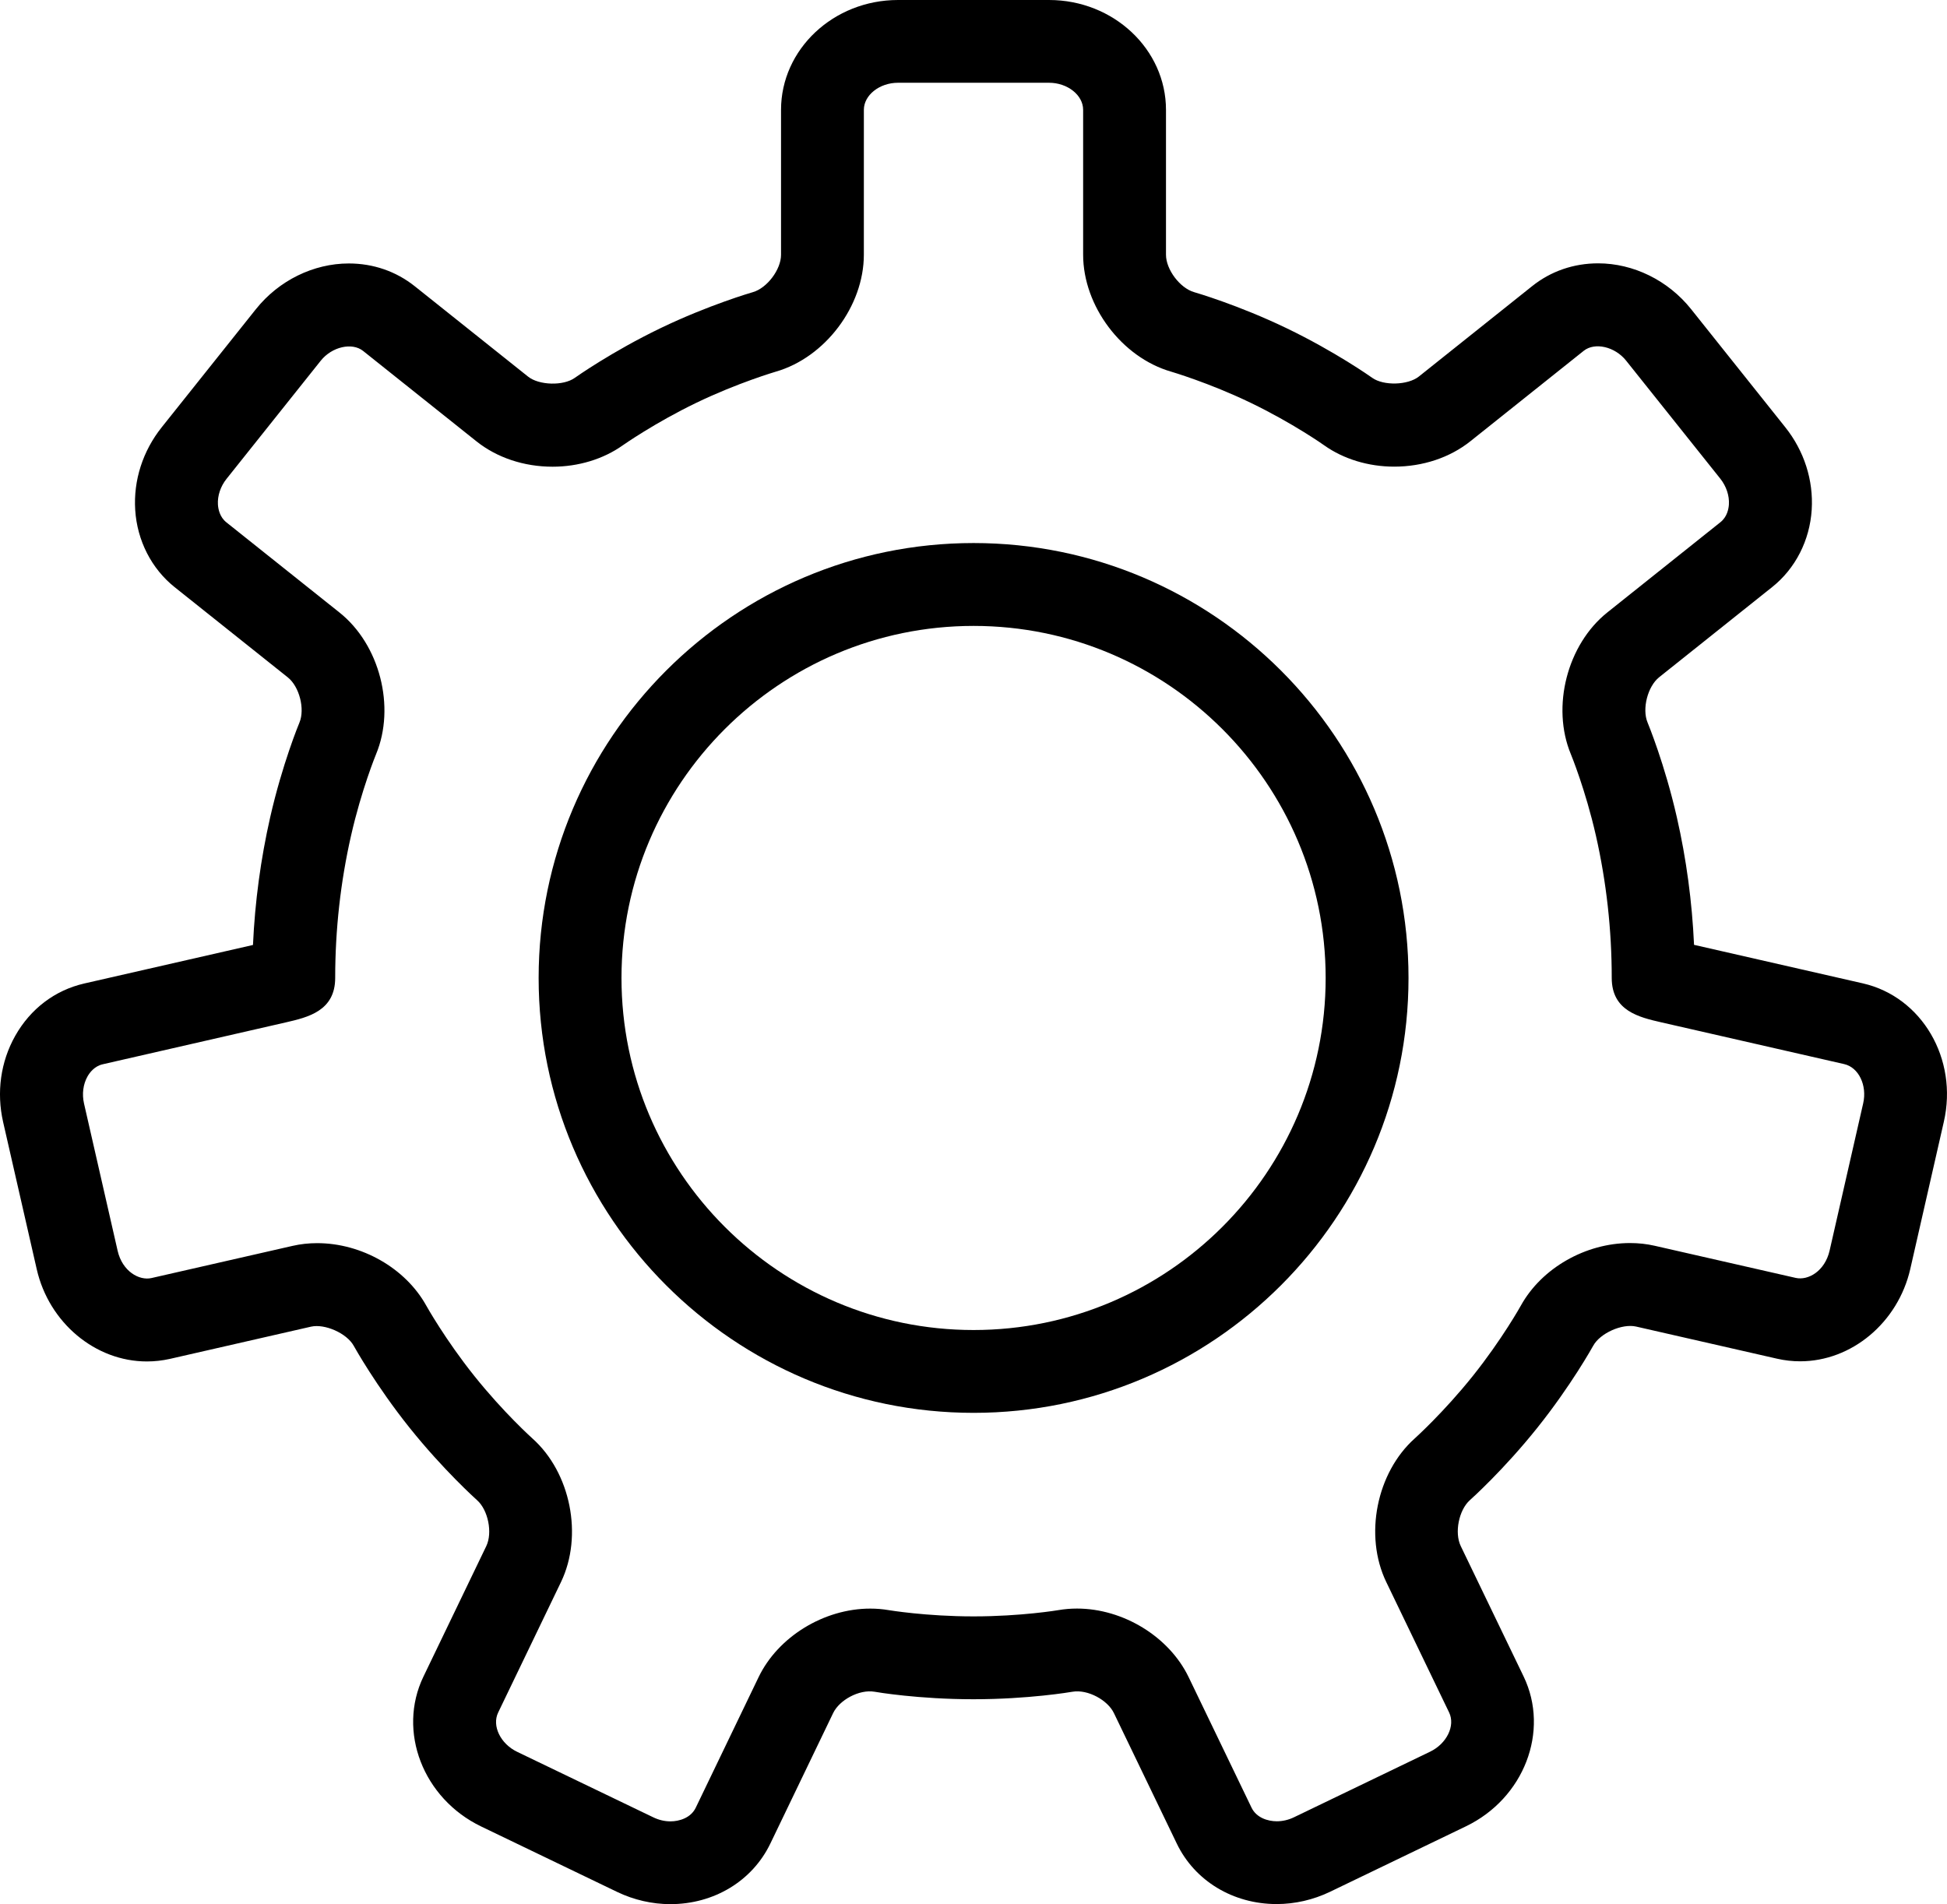
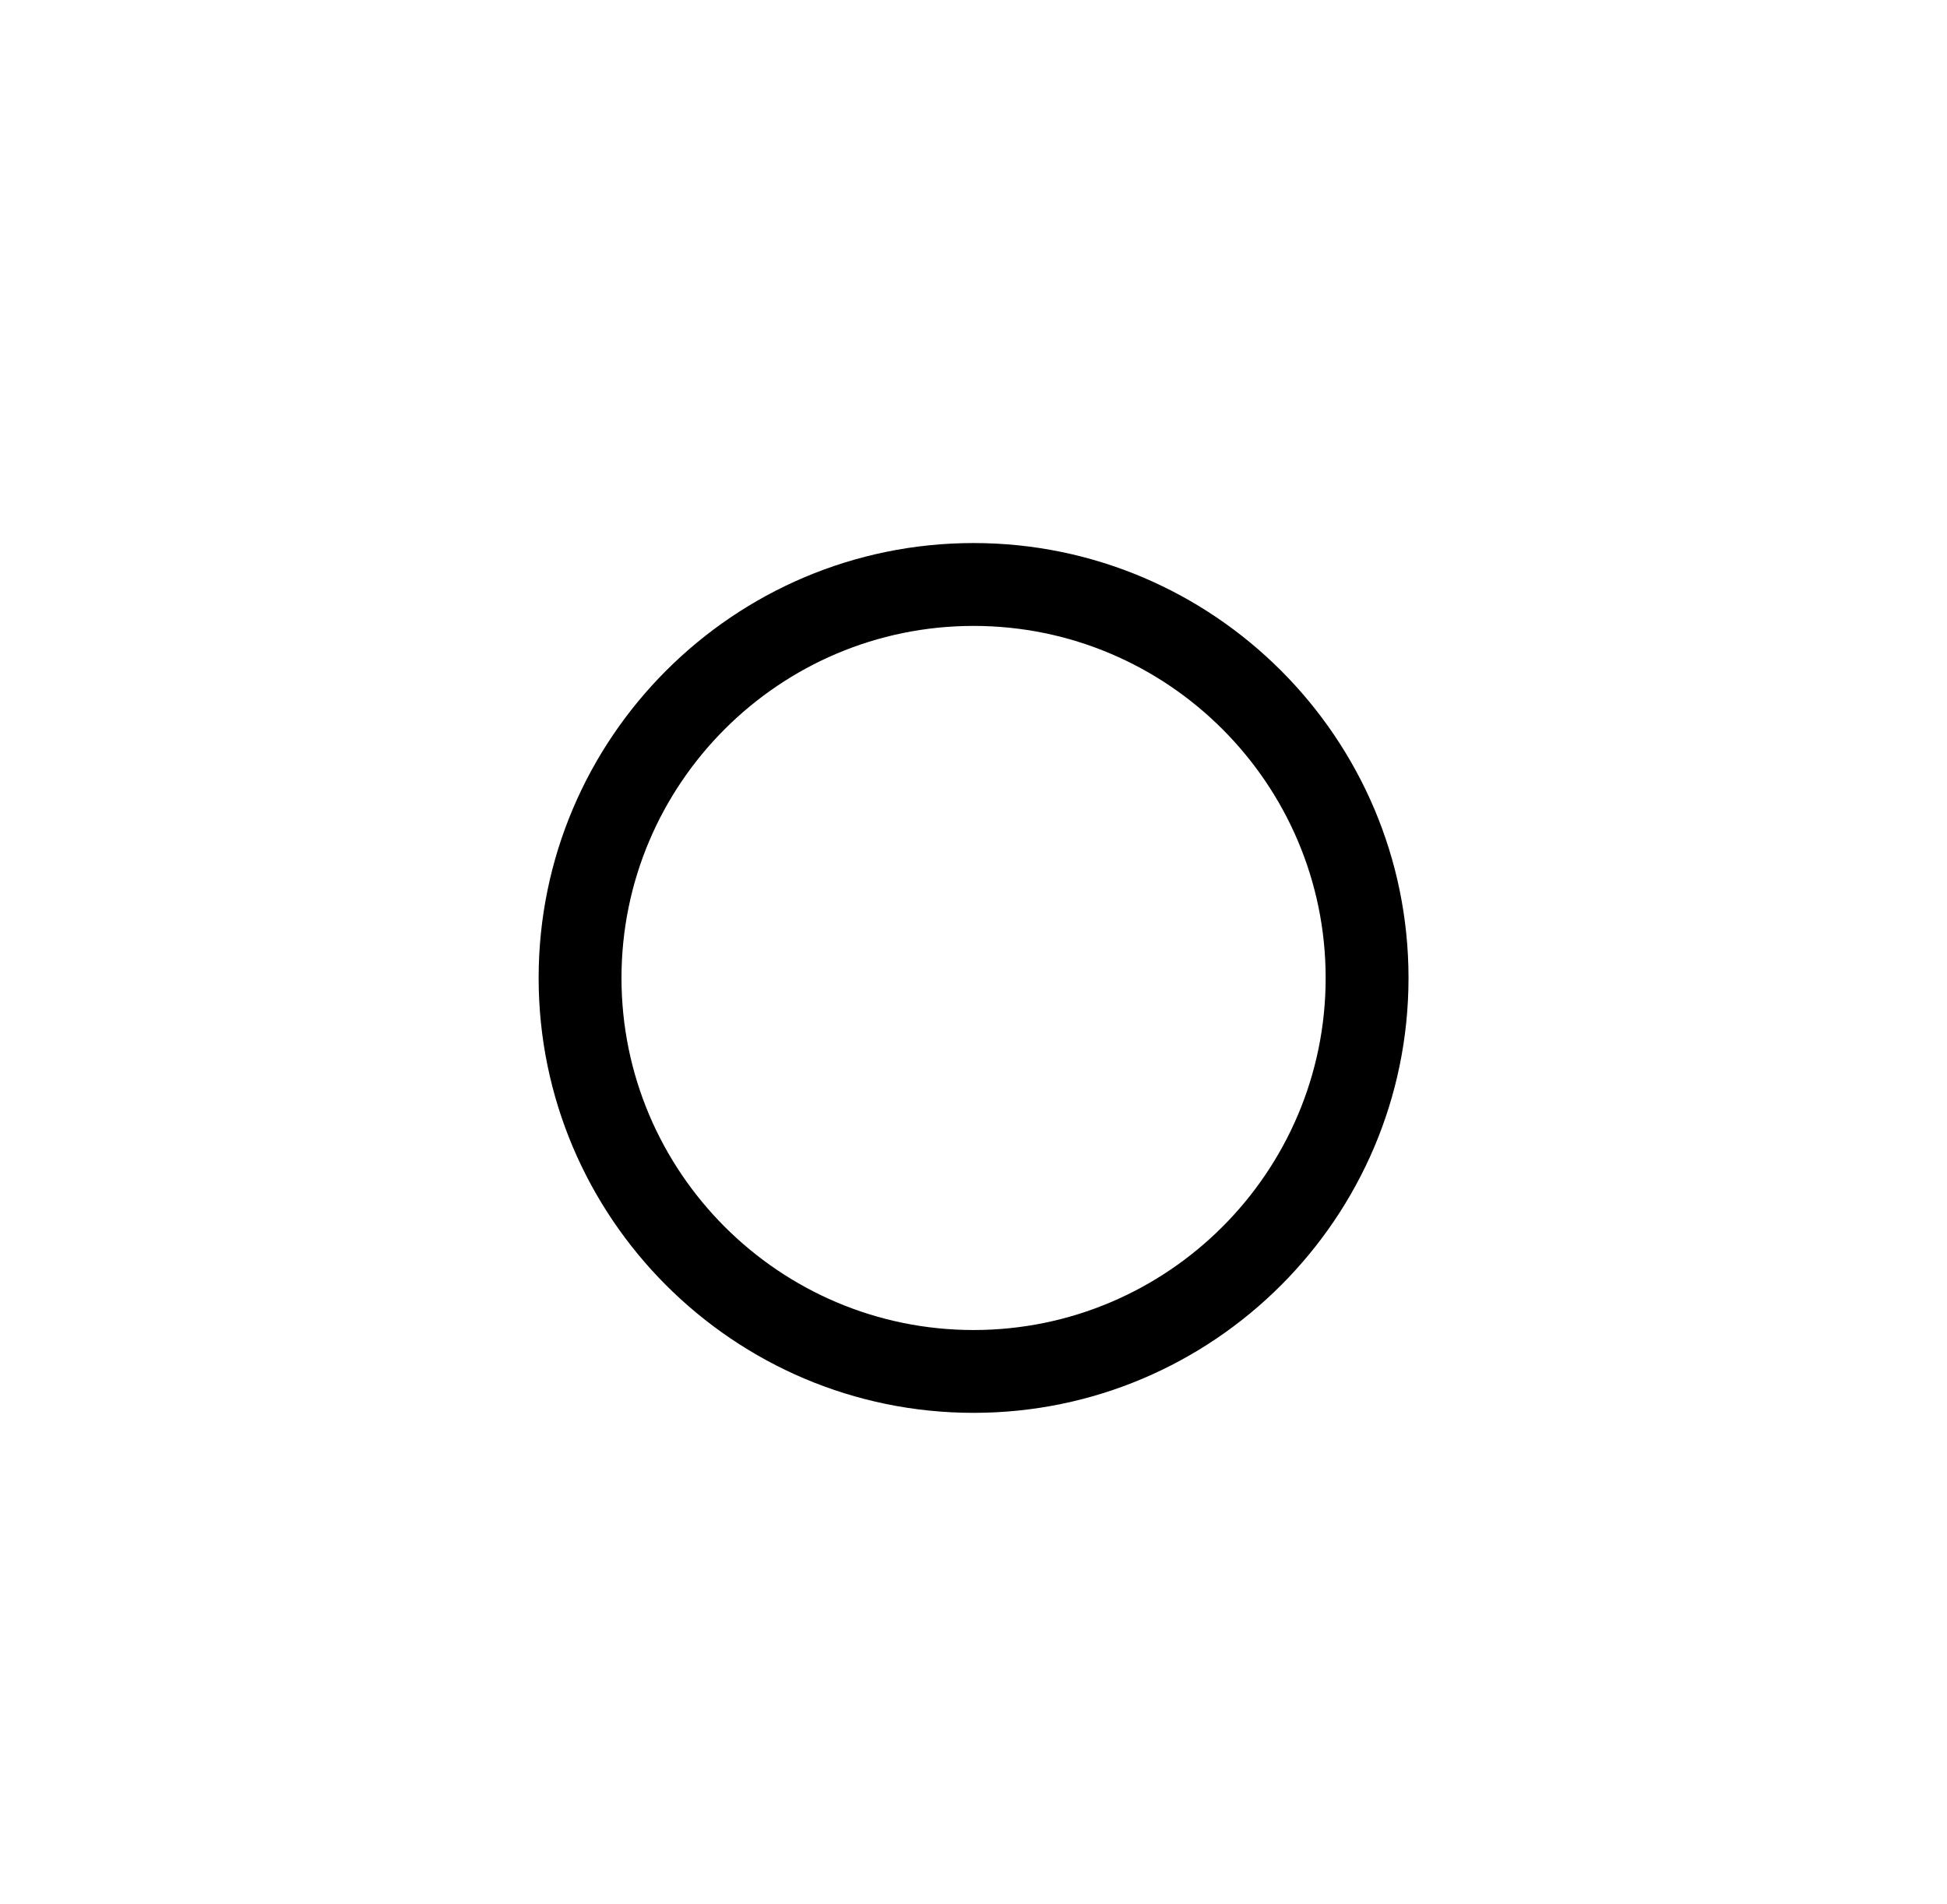
<svg xmlns="http://www.w3.org/2000/svg" xmlns:ns1="http://sodipodi.sourceforge.net/DTD/sodipodi-0.dtd" xmlns:ns2="http://www.inkscape.org/namespaces/inkscape" version="1.1" x="0px" y="0px" viewBox="0 0 90.002 88.029" enable-background="new 0 0 100 100" xml:space="preserve" id="svg10" ns1:docname="noun_475221_cc.svg" width="90.002" height="88.029" ns2:version="0.92.1 15371">
  <defs id="defs14" />
  <ns1:namedview pagecolor="#ffffff" bordercolor="#666666" borderopacity="1" objecttolerance="10" gridtolerance="10" guidetolerance="10" ns2:pageopacity="0" ns2:pageshadow="2" ns2:window-width="1310" ns2:window-height="797" id="namedview12" showgrid="false" fit-margin-top="0" fit-margin-left="0" fit-margin-right="0" fit-margin-bottom="0" ns2:zoom="1.888" ns2:cx="45.005458" ns2:cy="31.517" ns2:window-x="51" ns2:window-y="34" ns2:window-maximized="0" ns2:current-layer="svg10" />
  <path d="m 45.005,25.105 c -11.086,0 -20.106,9.02 -20.106,20.105 0,11.087 9.021,20.106 20.106,20.106 11.085,0 20.105,-9.021 20.105,-20.106 0,-11.086 -9.019,-20.105 -20.105,-20.105 z m 0,36.382 c -8.975,0 -16.276,-7.301 -16.276,-16.275 0,-8.975 7.302,-16.276 16.276,-16.276 8.975,0 16.275,7.302 16.275,16.276 0,8.974 -7.3,16.275 -16.275,16.275 z" id="path2" ns2:connector-curvature="0" />
-   <path d="m 86.112,45.461 -6.532,-1.491 c -0.458,-0.104 -0.892,-0.203 -1.271,-0.29 -0.091,-1.991 -0.355,-3.969 -0.795,-5.897 -0.56,-2.458 -1.322,-4.306 -1.354,-4.383 -0.262,-0.63 0.004,-1.665 0.535,-2.091 l 5.23,-4.173 c 1.069,-0.853 1.734,-2.154 1.823,-3.57 0.086,-1.365 -0.349,-2.723 -1.226,-3.82 l -4.354,-5.46 c -1.056,-1.322 -2.66,-2.112 -4.293,-2.112 -1.131,0 -2.187,0.364 -3.05,1.054 l -5.236,4.178 c -0.506,0.404 -1.63,0.436 -2.156,0.061 -0.068,-0.049 -1.712,-1.212 -3.967,-2.298 -2.218,-1.067 -4.184,-1.639 -4.266,-1.663 -0.655,-0.188 -1.301,-1.045 -1.301,-1.727 V 5.08 c 0,-2.802 -2.426,-5.08 -5.405,-5.08 h -6.983 c -2.981,0 -5.407,2.278 -5.407,5.08 v 6.699 c 0,0.683 -0.645,1.538 -1.301,1.727 -0.082,0.024 -2.05,0.597 -4.27,1.665 -2.253,1.087 -3.896,2.251 -3.966,2.299 -0.526,0.376 -1.651,0.345 -2.156,-0.059 l -5.238,-4.178 c -0.863,-0.688 -1.918,-1.053 -3.05,-1.053 -1.633,0 -3.237,0.789 -4.293,2.112 l -4.354,5.46 c -0.876,1.099 -1.312,2.456 -1.226,3.822 0.089,1.416 0.754,2.718 1.824,3.571 l 5.231,4.171 c 0.533,0.425 0.799,1.46 0.537,2.089 -0.033,0.077 -0.794,1.924 -1.353,4.38 -0.438,1.93 -0.705,3.908 -0.795,5.901 -0.378,0.086 -0.812,0.185 -1.27,0.29 l -6.53,1.491 c -1.354,0.311 -2.488,1.17 -3.194,2.426 -0.671,1.193 -0.868,2.605 -0.556,3.977 l 1.555,6.81 c 0.565,2.47 2.705,4.26 5.09,4.26 0.356,0 0.715,-0.04 1.063,-0.118 l 6.522,-1.49 c 0.636,-0.146 1.655,0.301 1.977,0.884 0.041,0.073 1.034,1.854 2.581,3.788 1.555,1.943 3.062,3.297 3.125,3.354 0.509,0.454 0.718,1.504 0.422,2.118 l -2.907,6.037 c -1.213,2.522 -0.018,5.629 2.668,6.924 l 6.293,3.029 c 0.767,0.368 1.615,0.563 2.455,0.563 2.018,0 3.787,-1.072 4.62,-2.797 l 2.905,-6.037 c 0.288,-0.6 1.198,-1.105 1.913,-0.986 0.082,0.016 2.031,0.347 4.573,0.347 2.544,0 4.496,-0.332 4.579,-0.347 0.71,-0.119 1.625,0.388 1.913,0.986 l 2.908,6.035 c 0.83,1.725 2.601,2.795 4.617,2.795 0.84,0 1.689,-0.195 2.457,-0.563 l 6.291,-3.031 c 2.686,-1.294 3.881,-4.399 2.668,-6.925 l -2.908,-6.033 c -0.297,-0.615 -0.088,-1.664 0.422,-2.12 0.063,-0.056 1.57,-1.407 3.123,-3.353 1.549,-1.937 2.539,-3.715 2.58,-3.789 0.322,-0.581 1.332,-1.03 1.979,-0.885 l 6.521,1.487 c 0.349,0.08 0.707,0.12 1.063,0.12 2.385,0 4.523,-1.792 5.091,-4.262 l 1.552,-6.809 c 0.668,-2.909 -1.015,-5.78 -3.743,-6.401 z m 0.015,5.548 -1.552,6.808 c -0.219,0.948 -0.989,1.391 -1.568,1.26 l -6.521,-1.486 c -0.365,-0.083 -0.746,-0.125 -1.135,-0.125 -2.06,0 -4.086,1.16 -5.044,2.886 -0.009,0.017 -0.874,1.569 -2.223,3.257 -1.343,1.68 -2.671,2.877 -2.683,2.887 -1.771,1.582 -2.353,4.496 -1.321,6.638 l 2.907,6.034 c 0.295,0.611 -0.108,1.441 -0.879,1.813 l -6.291,3.031 c -0.252,0.122 -0.525,0.186 -0.795,0.186 -0.418,0 -0.943,-0.164 -1.168,-0.629 l -2.908,-6.035 c -0.898,-1.865 -3.021,-3.17 -5.16,-3.17 -0.289,0 -0.575,0.024 -0.852,0.071 -0.018,0.004 -1.73,0.291 -3.931,0.291 -2.197,0 -3.907,-0.287 -3.922,-0.289 -0.278,-0.048 -0.565,-0.071 -0.854,-0.071 -2.14,0 -4.262,1.303 -5.16,3.17 l -2.906,6.037 c -0.224,0.463 -0.75,0.629 -1.169,0.629 -0.269,0 -0.542,-0.065 -0.795,-0.188 l -6.291,-3.027 c -0.77,-0.371 -1.173,-1.201 -0.879,-1.813 l 2.907,-6.038 c 1.028,-2.14 0.448,-5.056 -1.322,-6.636 -0.013,-0.012 -1.328,-1.191 -2.685,-2.889 -1.337,-1.671 -2.216,-3.24 -2.222,-3.252 -0.957,-1.728 -2.983,-2.888 -5.044,-2.888 -0.388,0 -0.771,0.042 -1.136,0.126 l -6.52,1.487 c -0.572,0.132 -1.351,-0.313 -1.567,-1.262 l -1.554,-6.808 c -0.099,-0.435 -0.041,-0.889 0.16,-1.247 0.098,-0.174 0.319,-0.479 0.708,-0.566 l 8.458,-1.935 c 1.018,-0.235 2.285,-0.526 2.285,-2.058 0,-2.22 0.246,-4.434 0.733,-6.576 0.482,-2.122 1.148,-3.746 1.154,-3.759 0.912,-2.193 0.172,-5.072 -1.686,-6.554 l -5.232,-4.172 c -0.309,-0.247 -0.376,-0.618 -0.389,-0.816 -0.026,-0.409 0.119,-0.845 0.398,-1.194 l 4.354,-5.461 c 0.515,-0.645 1.446,-0.86 1.959,-0.452 l 5.238,4.178 c 0.949,0.757 2.199,1.174 3.521,1.174 1.194,0 2.347,-0.352 3.241,-0.987 0.015,-0.01 1.465,-1.032 3.41,-1.971 1.915,-0.922 3.653,-1.431 3.668,-1.436 2.281,-0.657 4.069,-3.032 4.069,-5.406 V 5.077 c 0,-0.679 0.723,-1.251 1.577,-1.251 h 6.983 c 0.854,0 1.576,0.572 1.576,1.251 v 6.699 c 0,2.374 1.787,4.749 4.066,5.405 0.018,0.006 1.753,0.514 3.667,1.435 1.946,0.938 3.396,1.959 3.406,1.969 0.896,0.637 2.048,0.988 3.241,0.988 1.322,0 2.572,-0.417 3.522,-1.175 l 5.238,-4.18 c 0.513,-0.408 1.444,-0.194 1.96,0.455 l 4.355,5.458 c 0.276,0.349 0.422,0.783 0.396,1.192 -0.013,0.199 -0.079,0.57 -0.39,0.817 l -5.23,4.173 c -1.855,1.481 -2.596,4.36 -1.686,6.553 0.008,0.017 0.676,1.642 1.158,3.763 0.486,2.144 0.732,4.358 0.732,6.581 0,1.527 1.27,1.818 2.287,2.052 l 8.457,1.931 c 0.671,0.152 1.07,0.983 0.879,1.816 z" id="path4" ns2:connector-curvature="0" />
</svg>